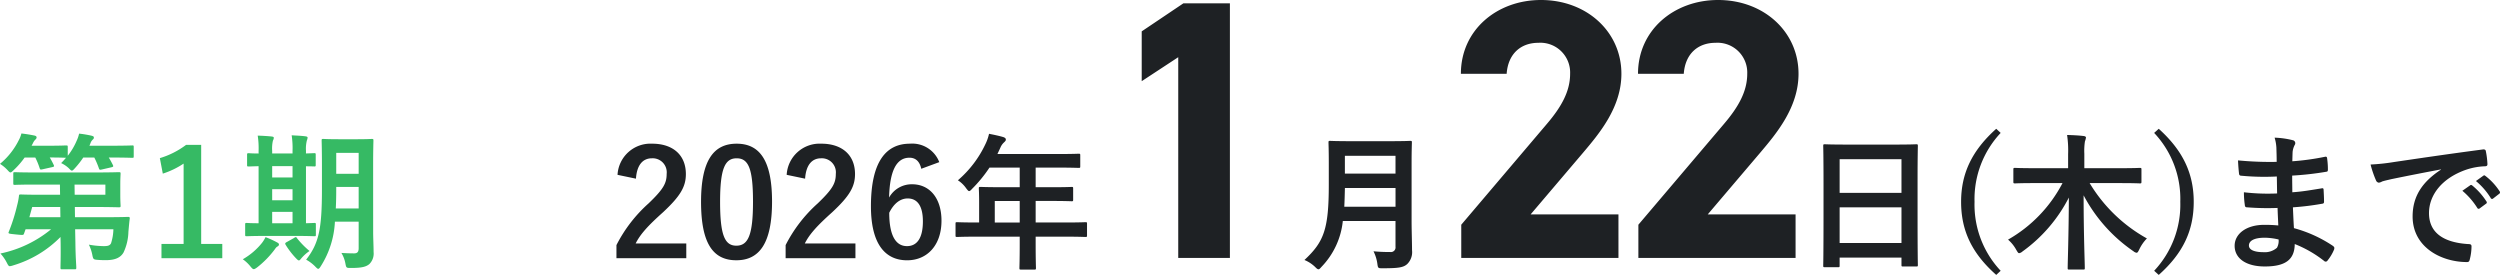
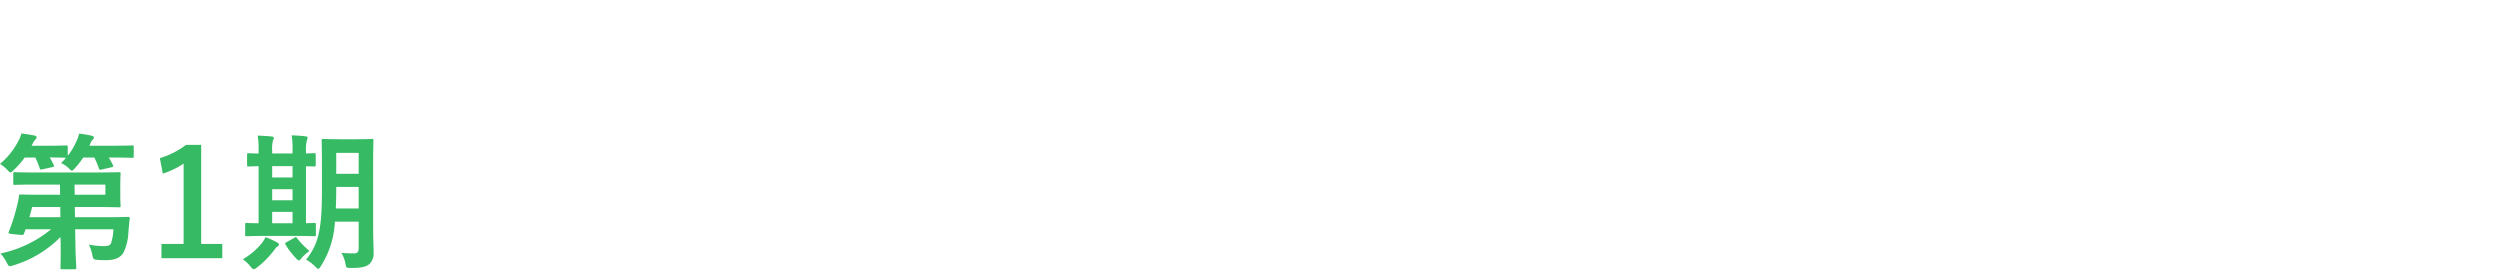
<svg xmlns="http://www.w3.org/2000/svg" width="406.505" height="44.7" viewBox="0 0 406.505 44.7">
  <g id="グループ_120561" data-name="グループ 120561" transform="translate(-0.864 -14.79)">
-     <path id="パス_46264" data-name="パス 46264" d="M4.272-12.888c.144-2.184,1.08-3.312,2.592-3.312a2.285,2.285,0,0,1,2.4,2.544c0,1.512-.528,2.472-2.928,4.776A23.177,23.177,0,0,0,1.1-2.088V.048H12.456v-2.4H4.224C4.968-3.84,6.168-5.184,8.688-7.44c2.808-2.616,3.7-4.152,3.7-6.192,0-3.168-2.184-4.944-5.472-4.944a5.365,5.365,0,0,0-5.64,5.064ZM20.64-18.576c-3.7,0-5.784,2.664-5.784,9.456s1.968,9.5,5.736,9.5c3.744,0,5.808-2.76,5.808-9.552C26.4-15.936,24.336-18.576,20.64-18.576Zm0,2.376c1.92,0,2.664,1.656,2.664,7.056,0,5.376-.768,7.152-2.712,7.152-1.9,0-2.64-1.752-2.64-7.152C17.952-14.568,18.768-16.2,20.64-16.2Zm11.136,3.312c.144-2.184,1.08-3.312,2.592-3.312a2.285,2.285,0,0,1,2.4,2.544c0,1.512-.528,2.472-2.928,4.776a23.177,23.177,0,0,0-5.232,6.792V.048H39.96v-2.4H31.728c.744-1.488,1.944-2.832,4.464-5.088,2.808-2.616,3.7-4.152,3.7-6.192,0-3.168-2.184-4.944-5.472-4.944a5.365,5.365,0,0,0-5.64,5.064Zm21.816-2.688a4.7,4.7,0,0,0-4.776-3c-3.888,0-6.336,2.928-6.336,10.176,0,6.192,2.352,8.784,5.88,8.784,3.288,0,5.592-2.472,5.592-6.432,0-3.7-1.944-5.928-4.776-5.928a4.2,4.2,0,0,0-3.744,2.16c.1-4.2,1.128-6.48,3.312-6.48.864,0,1.632.456,1.92,1.8ZM45.456-7.344c.744-1.512,1.8-2.328,3-2.328,1.608,0,2.472,1.272,2.472,3.72,0,2.664-.912,4.032-2.592,4.032C46.608-1.92,45.456-3.48,45.456-7.344ZM66.672-3.456V-2.28c0,2.52-.048,3.768-.048,3.912,0,.24.024.264.288.264h2.136c.24,0,.264-.024.264-.264,0-.12-.048-1.392-.048-3.912V-3.456h5.088c2.112,0,2.856.048,3,.048.24,0,.264-.024.264-.264v-1.9c0-.216-.024-.24-.264-.24-.144,0-.888.048-3,.048H69.264v-3.5h2.568c2.352,0,3.144.048,3.288.048.216,0,.24-.024.24-.264v-1.8c0-.24-.024-.264-.24-.264-.144,0-.936.048-3.288.048H69.264v-3.192h3.7c2.328,0,3.144.048,3.288.048.24,0,.264-.024.264-.264V-16.68c0-.24-.024-.264-.264-.264-.144,0-.96.048-3.288.048H63.048l.48-1.032a2.341,2.341,0,0,1,.6-.864c.168-.168.288-.264.288-.456s-.144-.312-.432-.408c-.648-.192-1.44-.36-2.3-.528a7.7,7.7,0,0,1-.624,1.752,17.648,17.648,0,0,1-4.44,5.808,4.808,4.808,0,0,1,1.344,1.3c.24.312.36.456.48.456s.264-.12.5-.384a21.981,21.981,0,0,0,2.808-3.432h4.92V-11.5H63.6c-2.328,0-3.144-.048-3.288-.048-.264,0-.288.024-.288.264,0,.144.048.792.048,2.16v3.36H59.5c-2.112,0-2.856-.048-3-.048-.24,0-.264.024-.264.24v1.9c0,.24.024.264.264.264.144,0,.888-.048,3-.048Zm-4.056-2.3v-3.5h4.056v3.5ZM100.848-41.4h-7.56l-6.78,4.56v8.1l5.94-3.9V0h8.4Zm29.544,25.92c0-2.04.048-3.12.048-3.264,0-.264-.024-.288-.264-.288-.168,0-.936.048-3.168.048h-6.672c-2.232,0-3.024-.048-3.192-.048-.24,0-.264.024-.264.288,0,.144.048,1.224.048,3.264v3.528c0,7.3-.792,9.336-3.96,12.288A5.494,5.494,0,0,1,114.7,1.464c.264.264.408.384.552.384s.264-.144.5-.408A12.547,12.547,0,0,0,119.208-6h8.568v4.2a.749.749,0,0,1-.84.84,27.26,27.26,0,0,1-2.736-.12,6.639,6.639,0,0,1,.624,2.016c.1.768.144.744.888.744,2.544,0,3.36-.12,3.984-.7a2.716,2.716,0,0,0,.768-2.232c0-1.32-.072-3.144-.072-4.8ZM119.448-8.328c.048-.912.072-1.92.1-3.048h8.232v3.048Zm8.328-8.28v2.9h-8.232v-2.9ZM164.028-7.08h-14.28l8.52-10.02c2.64-3.12,6.24-7.38,6.24-12.84,0-6.84-5.64-12-13.08-12-7.14,0-13.02,4.86-13.02,12h7.44c.24-3.3,2.34-5.04,5.16-5.04a4.842,4.842,0,0,1,5.16,5.04c0,2.7-1.26,5.22-3.84,8.22L138.468-5.4V0h25.56Zm28.8,0h-14.28l8.52-10.02c2.64-3.12,6.24-7.38,6.24-12.84,0-6.84-5.64-12-13.08-12-7.14,0-13.02,4.86-13.02,12h7.44c.24-3.3,2.34-5.04,5.16-5.04a4.842,4.842,0,0,1,5.16,5.04c0,2.7-1.26,5.22-3.84,8.22L167.268-5.4V0h25.56Zm6.9,8.592c.24,0,.264-.024.264-.264v-1.3h10.056V1.128c0,.24.024.264.264.264h2.136c.24,0,.264-.024.264-.264,0-.144-.048-1.56-.048-8.448v-5.328c0-3.936.048-5.4.048-5.544,0-.264-.024-.288-.264-.288-.144,0-.984.048-3.312.048H200.9c-2.328,0-3.144-.048-3.312-.048-.24,0-.264.024-.264.288,0,.144.048,1.608.048,6.264V-7.3c0,6.96-.048,8.376-.048,8.544,0,.24.024.264.264.264Zm.264-3.936V-8.232h10.056v5.808Zm0-13.632h10.056v5.472H199.992ZM225.456-21c-3.96,3.552-5.712,7.272-5.712,11.88,0,4.656,1.728,8.352,5.712,11.88l.72-.672A15.689,15.689,0,0,1,221.928-9.12a15.727,15.727,0,0,1,4.248-11.208Zm10.776,8.832a22.566,22.566,0,0,1-8.856,9.192A6,6,0,0,1,228.72-1.3c.216.36.312.528.456.528a1.025,1.025,0,0,0,.528-.264,24.522,24.522,0,0,0,7.56-8.784c-.024,6.144-.192,10.56-.192,11.472,0,.216.024.24.288.24h2.208c.264,0,.288-.024.288-.24,0-.936-.192-5.544-.192-11.832a25.337,25.337,0,0,0,8.112,9.1,1,1,0,0,0,.5.24c.168,0,.264-.192.456-.576a6.414,6.414,0,0,1,1.224-1.752,25.013,25.013,0,0,1-9.312-9h5.088c2.184,0,2.928.048,3.072.048.24,0,.264-.024.264-.288v-1.944c0-.264-.024-.288-.264-.288-.144,0-.888.048-3.072.048h-5.952v-2.352a10.12,10.12,0,0,1,.1-2.016,2.656,2.656,0,0,0,.168-.624c0-.12-.168-.216-.384-.24-.84-.1-1.776-.144-2.688-.168a17.034,17.034,0,0,1,.168,3.12v2.28H231.6c-2.184,0-2.928-.048-3.072-.048-.264,0-.288.024-.288.288v1.944c0,.264.024.288.288.288.144,0,.888-.048,3.072-.048Zm14.9-8.16A15.624,15.624,0,0,1,255.384-9.12a15.689,15.689,0,0,1-4.248,11.208l.744.672c3.96-3.528,5.688-7.224,5.688-11.88,0-4.608-1.752-8.328-5.688-11.88ZM271.32-5.28c-1.128-.1-1.7-.1-2.3-.1-2.9,0-4.8,1.464-4.8,3.408,0,1.992,1.776,3.36,4.9,3.36,3.288,0,4.848-1.056,4.872-3.648A19.043,19.043,0,0,1,278.76.48a.368.368,0,0,0,.264.12.353.353,0,0,0,.312-.192,7.22,7.22,0,0,0,1.056-1.776c.072-.288.072-.36-.168-.576a21.4,21.4,0,0,0-6.36-2.9c-.072-1.1-.12-2.28-.168-3.384a43.469,43.469,0,0,0,4.7-.576c.264-.024.36-.1.36-.336,0-.72-.048-1.512-.072-1.968-.024-.216-.1-.264-.384-.192-1.728.264-2.88.5-4.7.624,0-.864-.024-1.752-.024-2.712a49.1,49.1,0,0,0,5.544-.624c.192-.024.264-.072.264-.384a12.822,12.822,0,0,0-.12-1.752c-.024-.288-.12-.36-.408-.288a40.386,40.386,0,0,1-5.256.72c.024-.72.024-1.056.048-1.536a3.085,3.085,0,0,1,.36-1.152.489.489,0,0,0-.264-.72,13.906,13.906,0,0,0-3.024-.432,6.9,6.9,0,0,1,.288,1.608c.024.816.048,1.44.048,2.328a54.872,54.872,0,0,1-6.288-.24c.048.984.1,1.56.168,2.16.024.24.144.336.408.336a39.5,39.5,0,0,0,5.736.12c.024.912.024,1.848.048,2.76a33.768,33.768,0,0,1-5.4-.192,14.327,14.327,0,0,0,.144,2.04c.024.312.12.408.384.408a42.5,42.5,0,0,0,4.944.1C271.224-7.32,271.272-6.336,271.32-5.28ZM271.368-3a2.3,2.3,0,0,1-.264,1.344,2.964,2.964,0,0,1-2.184.72c-1.656,0-2.376-.456-2.376-1.08,0-.768.84-1.272,2.592-1.272A10.351,10.351,0,0,1,271.368-3Zm26.4-11.352c-2.9,1.9-4.608,4.2-4.608,7.608,0,4.992,4.632,7.416,8.856,7.416.288,0,.384-.144.456-.5a8.537,8.537,0,0,0,.264-2.064c0-.264-.144-.36-.528-.36-4.176-.264-6.384-1.944-6.384-5.04,0-2.88,2.04-5.688,6.12-7.08a10.709,10.709,0,0,1,2.928-.528c.312,0,.456-.072.456-.36a13.71,13.71,0,0,0-.264-2.112c-.024-.168-.144-.312-.5-.264-6.192.816-11.472,1.608-14.424,2.04a33.109,33.109,0,0,1-3.816.408,16.727,16.727,0,0,0,.888,2.592.561.561,0,0,0,.456.36,1.4,1.4,0,0,0,.528-.192c.36-.12.6-.168,1.512-.384,2.568-.528,5.136-1.032,8.064-1.584Zm3.48,3.432a11.908,11.908,0,0,1,2.424,2.784.251.251,0,0,0,.408.072l1.008-.744a.242.242,0,0,0,.072-.384,11.046,11.046,0,0,0-2.28-2.568c-.144-.12-.24-.144-.36-.048Zm2.208-1.584a11.354,11.354,0,0,1,2.4,2.76.246.246,0,0,0,.408.072l.96-.744a.277.277,0,0,0,.072-.432,10.023,10.023,0,0,0-2.28-2.472c-.144-.12-.216-.144-.36-.048Z" transform="translate(100 56.73)" fill="#1e2124" />
    <path id="パス_46263" data-name="パス 46263" d="M10.608-11.928l.024,1.656H7.488c-2.3,0-3.12-.048-3.264-.048-.24,0-.264.048-.288.312a10.517,10.517,0,0,1-.288,1.464A29.039,29.039,0,0,1,2.28-4.224c-.12.288.048.288,1.2.408,1.2.12,1.2.12,1.3-.168l.24-.672H9.168A19.11,19.11,0,0,1,.936-.72,6.974,6.974,0,0,1,1.968.768c.216.432.312.576.5.576A2.809,2.809,0,0,0,3.048,1.2,17.937,17.937,0,0,0,10.7-3.408l.024.984C10.752-.072,10.7,1.1,10.7,1.56c0,.264.024.288.264.288h2.016c.264,0,.288-.024.288-.288,0-.408-.12-1.68-.144-4.008L13.08-4.656H19.3a7.858,7.858,0,0,1-.384,2.28c-.216.408-.6.456-1.224.456a14.339,14.339,0,0,1-2.376-.24,6.874,6.874,0,0,1,.552,1.632c.144.744.192.792.864.84C17.3.36,17.712.36,18.12.36,19.656.36,20.5-.1,20.952-.888a8.337,8.337,0,0,0,.792-3.36c.072-.744.12-1.44.216-2.136.024-.24-.048-.288-.288-.288-.144,0-.984.048-3.36.048H13.056L13.032-8.28h3.336c2.472,0,3.7.048,3.816.048.264,0,.288-.024.288-.264,0-.144-.048-.648-.048-1.824v-1.56c0-1.152.048-1.656.048-1.8,0-.24-.024-.264-.288-.264-.12,0-1.344.048-3.816.048H6.552c-2.328,0-3.12-.048-3.264-.048-.24,0-.264.024-.264.264v1.536c0,.24.024.264.264.264.144,0,.936-.048,3.264-.048Zm7.392,0v1.656H13.008l-.024-1.656ZM5.64-6.624,6.1-8.28h4.56l.024,1.656Zm10.56-9.7a14.218,14.218,0,0,1,.744,1.752c.1.264.144.264.48.192l1.56-.36c.312-.072.336-.144.24-.36-.216-.432-.432-.84-.672-1.224h.384c2.424,0,3.288.048,3.432.048.216,0,.24-.024.24-.264v-1.488c0-.24-.024-.264-.24-.264-.144,0-1.008.048-3.432.048H15.408l.168-.408a1.4,1.4,0,0,1,.36-.576c.12-.12.192-.168.192-.336,0-.192-.12-.24-.384-.312a17.582,17.582,0,0,0-2.016-.336,5.621,5.621,0,0,1-.384,1.128,10.662,10.662,0,0,1-1.464,2.472v-1.416c0-.24-.024-.264-.288-.264-.144,0-.792.048-2.808.048H6l.216-.408a1.946,1.946,0,0,1,.408-.6.486.486,0,0,0,.192-.336c0-.168-.12-.264-.36-.312-.552-.12-1.44-.264-2.112-.336a4.6,4.6,0,0,1-.432,1.1,11.789,11.789,0,0,1-3.048,3.84,6.273,6.273,0,0,1,1.176.96c.264.288.384.432.528.432.12,0,.264-.12.528-.384a13.48,13.48,0,0,0,1.776-2.04H6.6a11.548,11.548,0,0,1,.7,1.7c.1.288.144.288.48.216l1.608-.36c.288-.072.312-.12.216-.336q-.288-.612-.648-1.224c1.872,0,2.5.048,2.64.048q-.36.432-.792.864a4.7,4.7,0,0,1,1.2.792c.288.288.408.432.552.432.12,0,.264-.144.5-.408A14.063,14.063,0,0,0,14.4-16.32Zm17.376-2.064H31.128a13.527,13.527,0,0,1-4.272,2.16l.48,2.52a13.459,13.459,0,0,0,3.384-1.632V-2.28h-3.6V.048h9.888V-2.28H33.576ZM61.536-15.1c0-2.5.048-3.816.048-3.96,0-.264-.024-.288-.264-.288-.144,0-.72.048-2.472.048H55.9c-1.728,0-2.3-.048-2.472-.048-.24,0-.264.024-.264.288,0,.144.048,1.464.048,3.96v3.96c0,6.552-.528,8.784-2.568,11.424a6.25,6.25,0,0,1,1.488,1.128c.24.24.36.36.48.36s.24-.144.432-.456A14.755,14.755,0,0,0,55.32-5.9h3.864v4.32c0,.6-.216.84-.744.84-.6,0-1.32-.024-2.064-.072a5.054,5.054,0,0,1,.648,1.7c.144.744.144.744.936.744,1.8,0,2.448-.216,2.952-.624a2.4,2.4,0,0,0,.7-1.968c0-.96-.072-2.184-.072-3.312ZM55.464-8.04c.048-.912.072-1.944.072-3.072v-.432h3.648v3.5Zm3.72-9.048v3.408H55.536v-3.408ZM49.056-3.576c2.064,0,2.784.048,2.928.048.216,0,.24-.024.24-.264V-5.424c0-.24-.024-.264-.24-.264-.1,0-.5.024-1.368.048V-14.9c.84,0,1.248.024,1.344.024.216,0,.24-.024.24-.24v-1.656c0-.24-.024-.264-.24-.264-.1,0-.5.024-1.344.048v-.432a5.608,5.608,0,0,1,.144-1.68,1.42,1.42,0,0,0,.12-.456c0-.12-.12-.192-.336-.216-.7-.1-1.512-.12-2.256-.168a13.563,13.563,0,0,1,.144,2.5v.456H45.12v-.432a5.723,5.723,0,0,1,.12-1.656,1.122,1.122,0,0,0,.144-.456c0-.144-.144-.192-.336-.216-.672-.072-1.536-.12-2.28-.144a13.408,13.408,0,0,1,.144,2.5v.408c-1.056,0-1.488-.048-1.584-.048-.264,0-.288.024-.288.264v1.656c0,.216.024.24.288.24.1,0,.528-.024,1.584-.048V-5.64c-1.32,0-1.8-.048-1.92-.048-.24,0-.264.024-.264.264v1.632c0,.24.024.264.264.264.144,0,.864-.048,3-.048ZM45.12-5.64V-7.488h3.312V-5.64Zm0-7.44v-1.848h3.312v1.848Zm0,3.7v-1.8h3.312v1.8Zm.312,8.136c.216-.288.312-.48.528-.6.192-.1.264-.216.264-.336,0-.144-.1-.24-.336-.36a14.422,14.422,0,0,0-1.848-.84,5.214,5.214,0,0,1-.576.936A10.991,10.991,0,0,1,40.344.216a6.075,6.075,0,0,1,1.248,1.176c.24.288.384.432.528.432s.288-.1.528-.264A15.383,15.383,0,0,0,45.432-1.248Zm1.992-1.3c-.192.12-.24.216-.1.432A12.912,12.912,0,0,0,49.056.12c.192.192.312.288.408.288.12,0,.216-.12.408-.36a6.73,6.73,0,0,1,1.32-1.176,14.1,14.1,0,0,1-2.04-2.088c-.072-.12-.12-.168-.192-.168a.742.742,0,0,0-.288.144Z" transform="translate(0 56.73)" fill="#36ba64" />
  </g>
</svg>